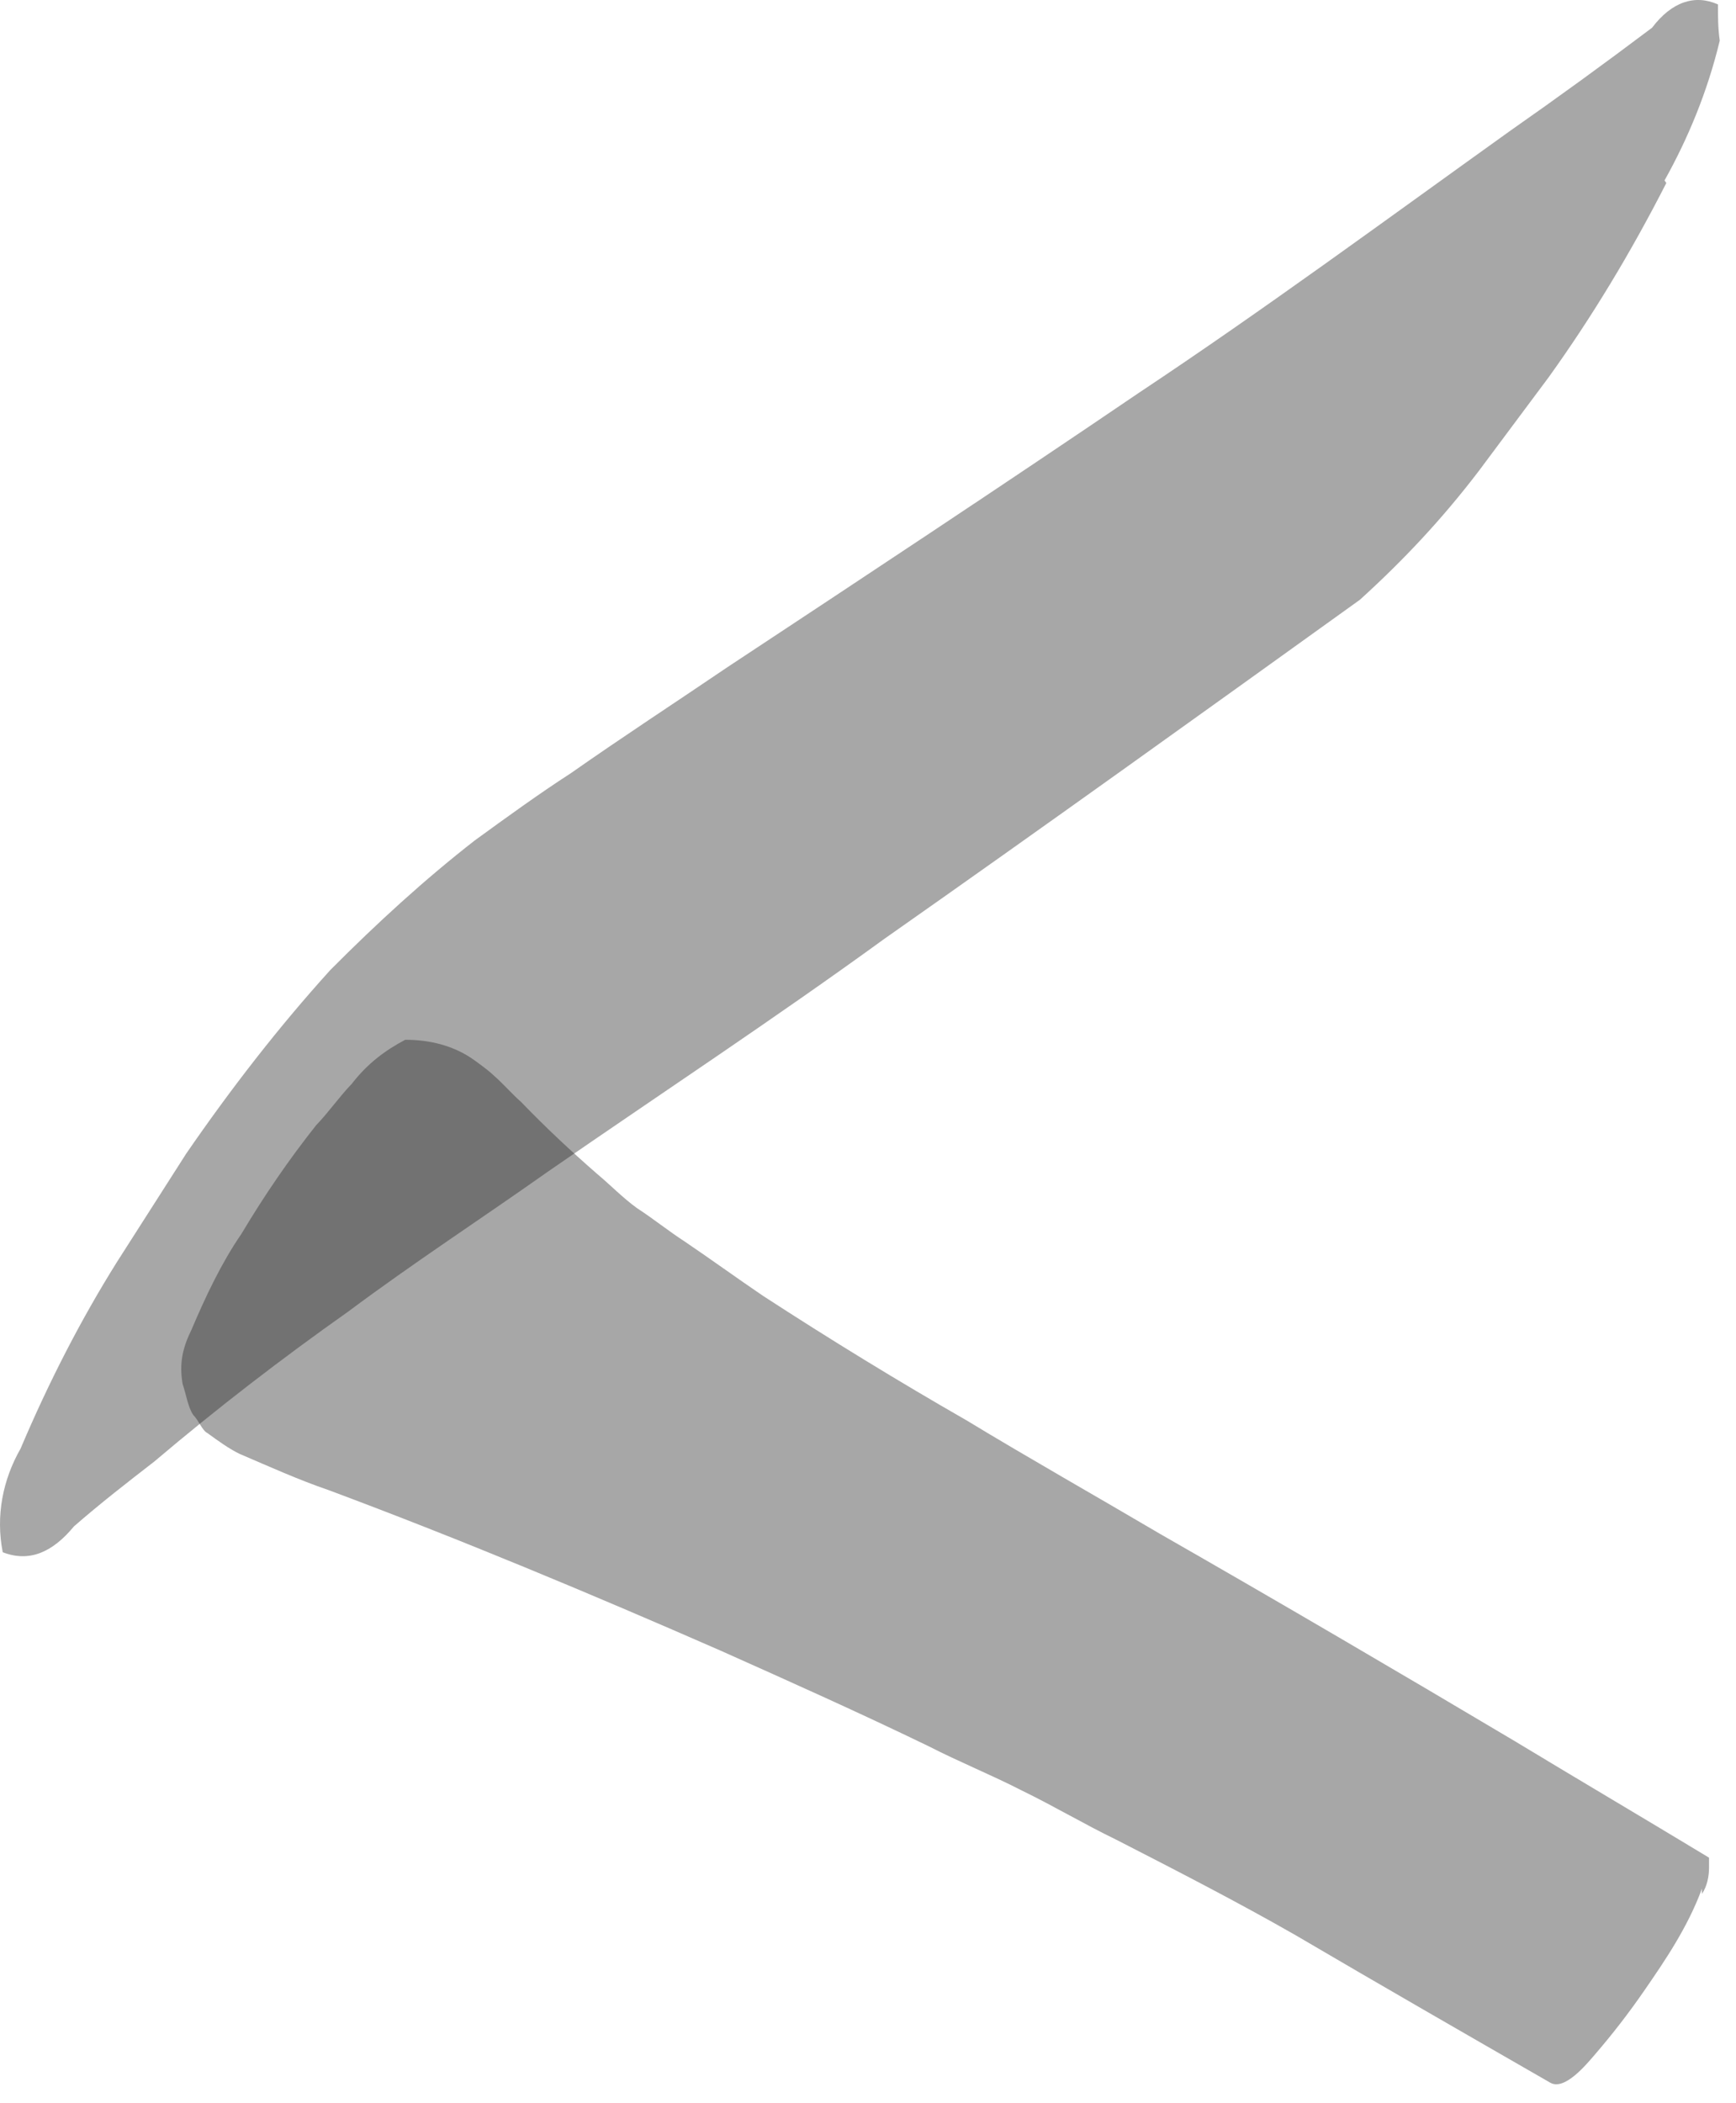
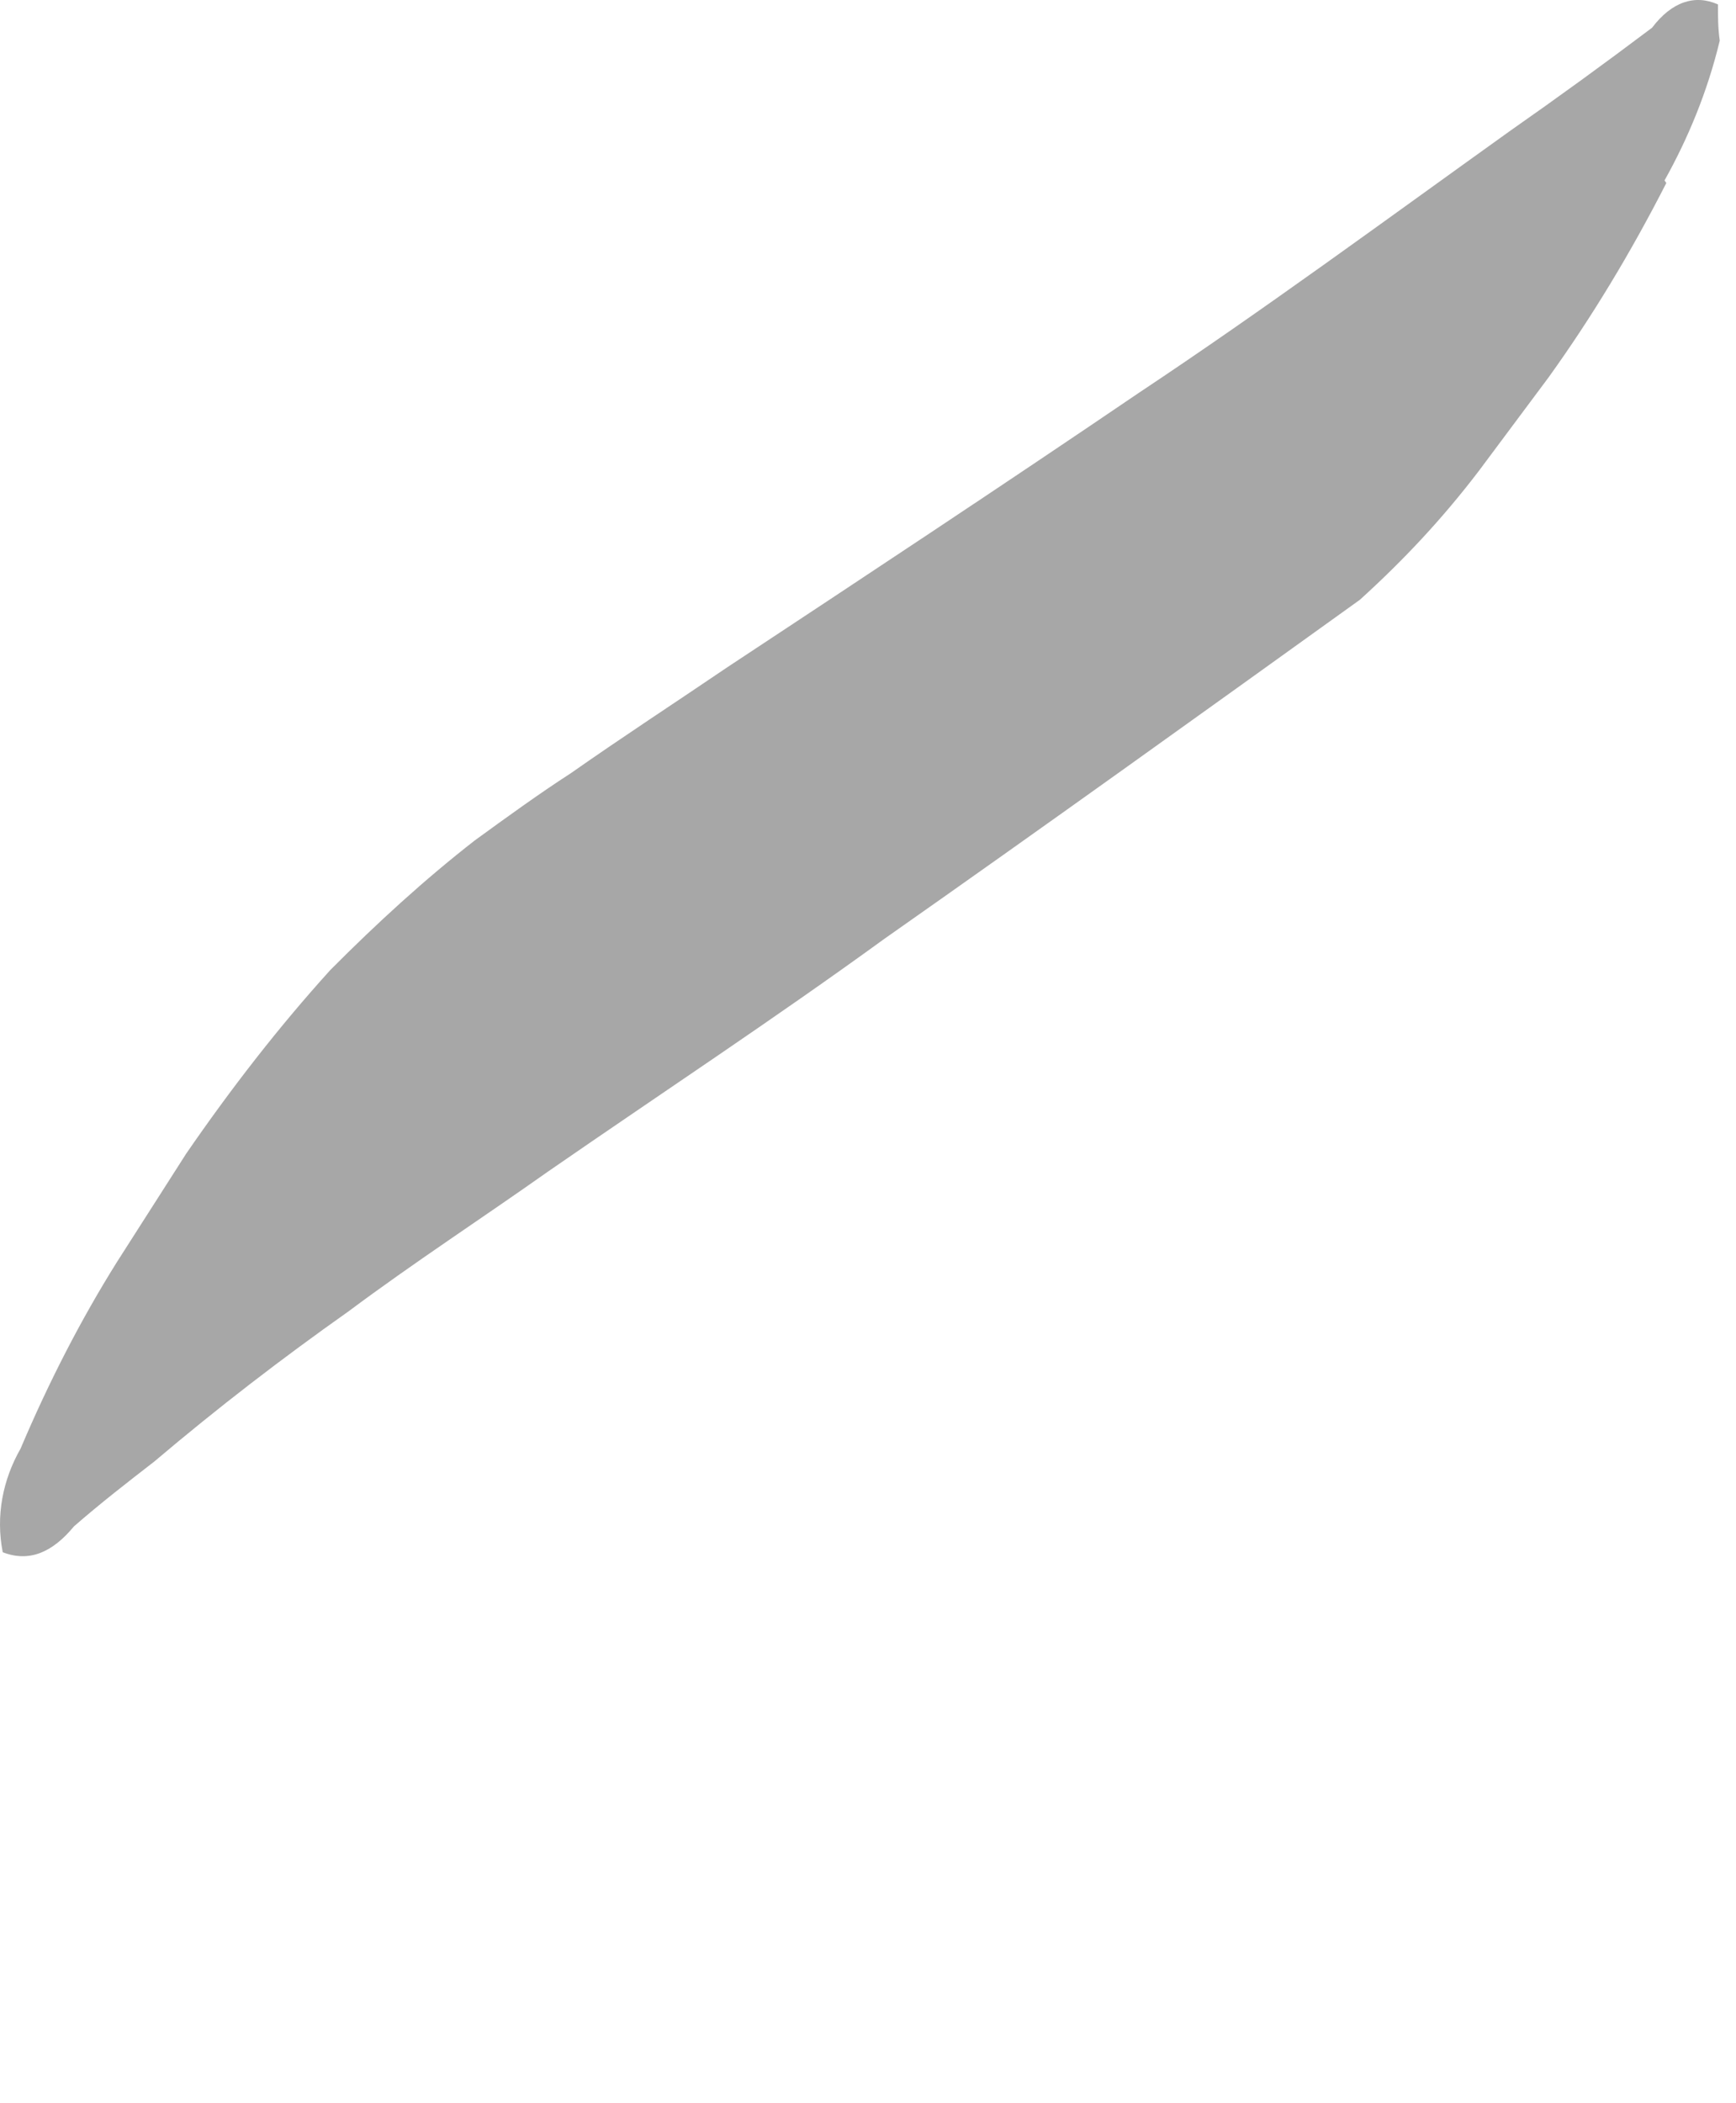
<svg xmlns="http://www.w3.org/2000/svg" width="71" height="86" viewBox="0 0 71 86" fill="none">
-   <path opacity="0.4" d="M69.606 77.233C69.023 78.821 68.076 80.197 67.275 81.361C66.619 82.314 65.964 83.16 65.235 84.007C64.871 84.431 63.997 85.489 63.414 85.171C59.918 83.16 56.421 81.15 52.997 79.139C50.593 77.763 48.117 76.493 45.64 75.222C44.329 74.587 43.09 73.847 41.779 73.211C40.541 72.576 39.229 72.047 37.991 71.412C35.15 70.036 32.309 68.766 29.468 67.496C24.15 65.168 18.833 62.945 13.442 60.934C12.204 60.511 11.038 59.981 9.8 59.452C9.363 59.24 8.926 58.923 8.489 58.605C8.27 58.5 8.124 58.076 7.906 57.864C7.687 57.547 7.614 57.018 7.469 56.594C7.323 55.748 7.469 55.113 7.833 54.372C8.416 52.996 9.071 51.62 9.873 50.456C10.82 48.868 11.839 47.386 12.932 46.01C13.442 45.481 13.879 44.846 14.389 44.317C15.045 43.47 15.773 42.941 16.574 42.518C17.521 42.518 18.541 42.729 19.415 43.364C19.707 43.576 19.998 43.788 20.217 43.999C20.581 44.317 20.945 44.74 21.309 45.058C22.329 46.116 23.349 47.069 24.442 48.021C24.952 48.445 25.462 48.974 26.044 49.397C26.7 49.821 27.355 50.35 28.011 50.773C29.104 51.514 30.124 52.255 31.216 52.996C33.984 54.795 36.753 56.489 39.521 58.076C42.143 59.664 44.766 61.146 47.461 62.733C52.269 65.485 57.15 68.343 61.957 71.201C64.58 72.788 67.275 74.376 69.897 75.963C69.897 76.069 69.897 76.281 69.897 76.387C69.897 76.704 69.825 77.128 69.606 77.445V77.233Z" fill="#232323" />
-   <path opacity="0.4" d="M68.15 7.484C66.693 10.342 65.09 12.988 63.342 15.422C62.395 16.692 61.448 17.962 60.501 19.233C58.971 21.244 57.368 22.937 55.62 24.524C49.137 29.181 42.654 33.839 36.17 38.39C31.654 41.671 26.992 44.74 22.402 47.915C19.707 49.821 16.939 51.62 14.244 53.631C11.548 55.536 8.926 57.547 6.304 59.77C5.211 60.616 4.118 61.463 3.025 62.416C2.151 63.474 1.204 63.897 0.112 63.474C-0.18 61.992 0.112 60.51 0.84 59.24C2.006 56.489 3.317 53.948 4.774 51.62C5.721 50.138 6.668 48.656 7.615 47.175C9.436 44.529 11.403 41.988 13.515 39.66C15.409 37.755 17.376 35.955 19.416 34.368C20.727 33.415 22.038 32.463 23.349 31.616C25.462 30.134 27.575 28.758 29.76 27.276C35.369 23.572 40.978 19.867 46.587 16.057C51.686 12.67 56.713 8.966 61.739 5.367C63.706 3.991 65.6 2.615 67.567 1.134C68.368 0.075 69.315 -0.242 70.262 0.181C70.262 0.71 70.262 1.134 70.335 1.663C69.825 3.78 69.024 5.685 68.077 7.378L68.15 7.484Z" fill="#232323" />
+   <path opacity="0.4" d="M68.15 7.484C66.693 10.342 65.09 12.988 63.342 15.422C62.395 16.692 61.448 17.962 60.501 19.233C58.971 21.244 57.368 22.937 55.62 24.524C49.137 29.181 42.654 33.839 36.17 38.39C31.654 41.671 26.992 44.74 22.402 47.915C19.707 49.821 16.939 51.62 14.244 53.631C11.548 55.536 8.926 57.547 6.304 59.77C5.211 60.616 4.118 61.463 3.025 62.416C2.151 63.474 1.204 63.897 0.112 63.474C-0.18 61.992 0.112 60.51 0.84 59.24C2.006 56.489 3.317 53.948 4.774 51.62C5.721 50.138 6.668 48.656 7.615 47.175C9.436 44.529 11.403 41.988 13.515 39.66C15.409 37.755 17.376 35.955 19.416 34.368C20.727 33.415 22.038 32.463 23.349 31.616C25.462 30.134 27.575 28.758 29.76 27.276C35.369 23.572 40.978 19.867 46.587 16.057C51.686 12.67 56.713 8.966 61.739 5.367C63.706 3.991 65.6 2.615 67.567 1.134C68.368 0.075 69.315 -0.242 70.262 0.181C70.262 0.71 70.262 1.134 70.335 1.663C69.825 3.78 69.024 5.685 68.077 7.378L68.15 7.484" fill="#232323" />
</svg>